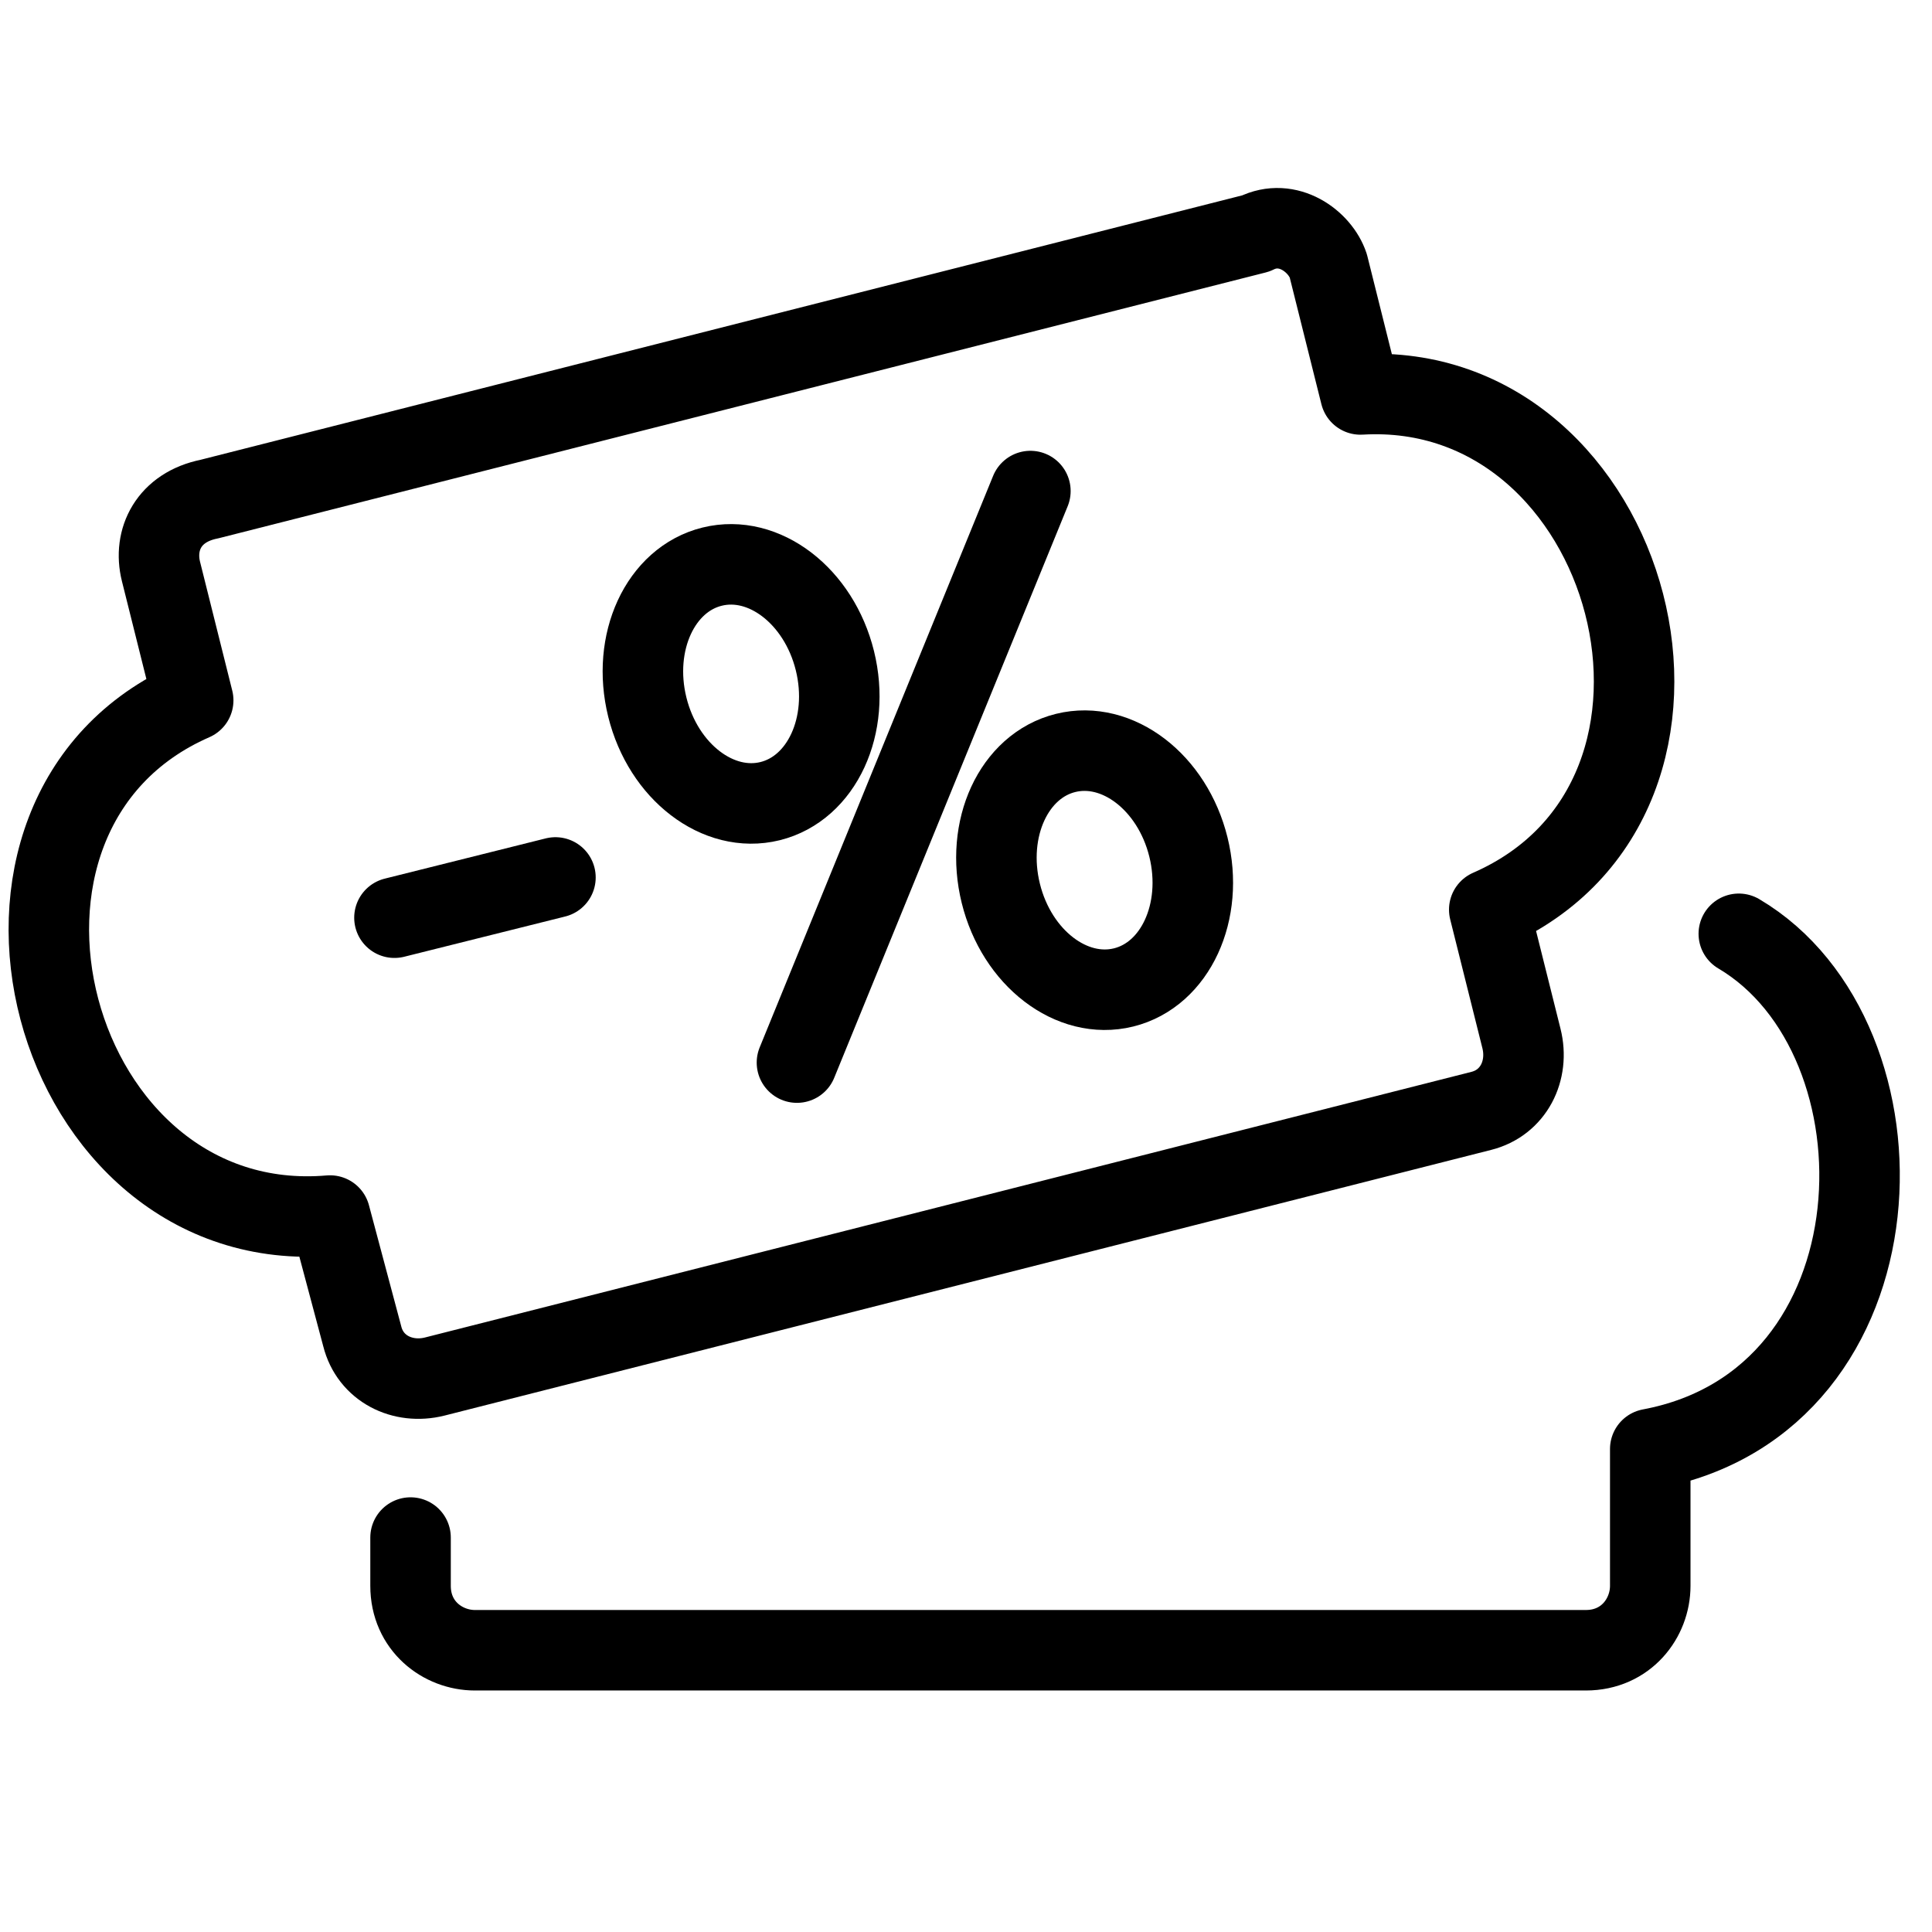
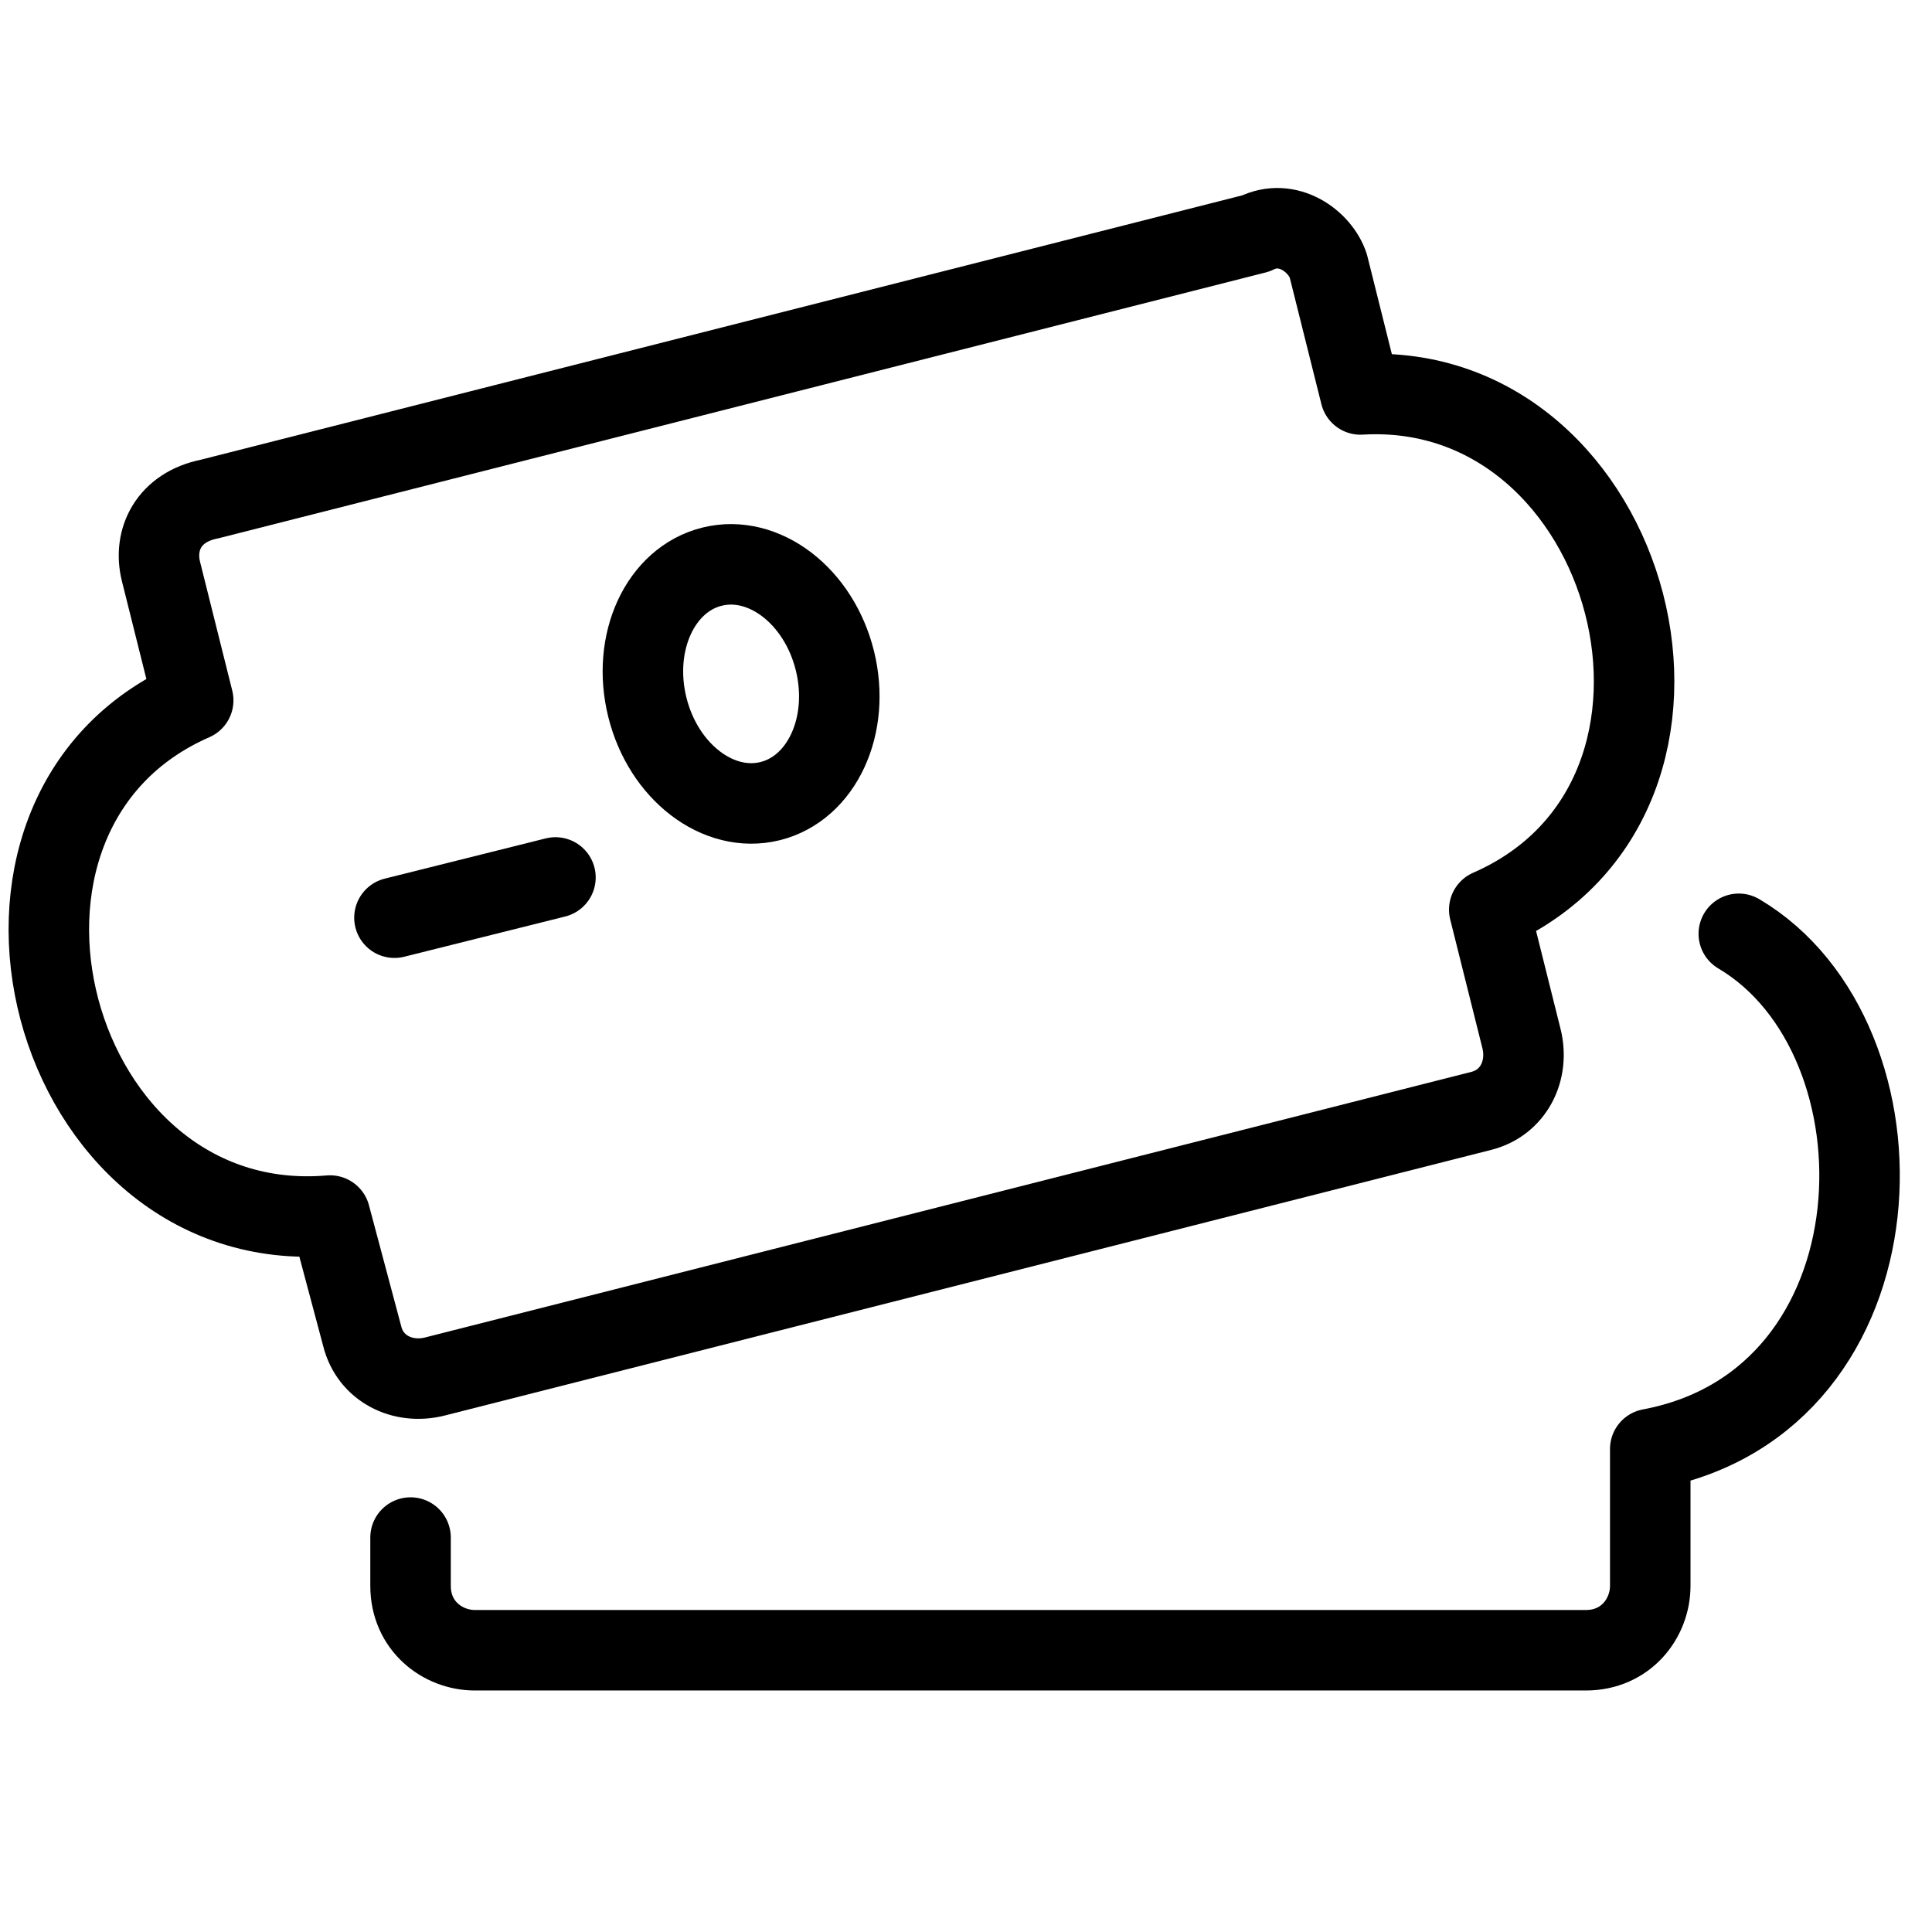
<svg xmlns="http://www.w3.org/2000/svg" version="1.1" id="Layer_1" x="0px" y="0px" width="24px" height="24px" viewBox="0 0 24 24" style="enable-background:new 0 0 24 24;" xml:space="preserve">
  <style type="text/css">
	.st0{fill:none;stroke:#000000;stroke-linecap:round;stroke-linejoin:round;}
</style>
  <g>
    <path class="st0" d="M21.6,11.6c2.2,1.3,2.1,5.8-1.1,6.4v1.7c0,0.4-0.3,0.8-0.8,0.8H5.9c-0.4,0-0.8-0.3-0.8-0.8v-0.6" />
    <path class="st0" d="M16.9,4.9l-0.4-1.6C16.4,3,16,2.7,15.6,2.9l-13,3.3C2.1,6.3,1.9,6.7,2,7.1l0.4,1.6c-3.2,1.4-1.8,6.7,1.7,6.4   l0.4,1.5c0.1,0.4,0.5,0.6,0.9,0.5l13-3.3c0.4-0.1,0.6-0.5,0.5-0.9l-0.4-1.6C21.7,9.9,20.3,4.7,16.9,4.9z" />
-     <ellipse transform="matrix(0.971 -0.24 0.24 0.971 -2.2 3.587)" class="st0" cx="13.6" cy="10.8" rx="1.2" ry="1.5" />
    <ellipse transform="matrix(0.971 -0.24 0.24 0.971 -1.767 2.45)" class="st0" cx="9.2" cy="8.5" rx="1.2" ry="1.5" />
-     <line class="st0" x1="12.8" y1="6.1" x2="9.9" y2="13.2" />
    <line class="st0" x1="6.9" y1="10.9" x2="4.9" y2="11.4" />
  </g>
</svg>